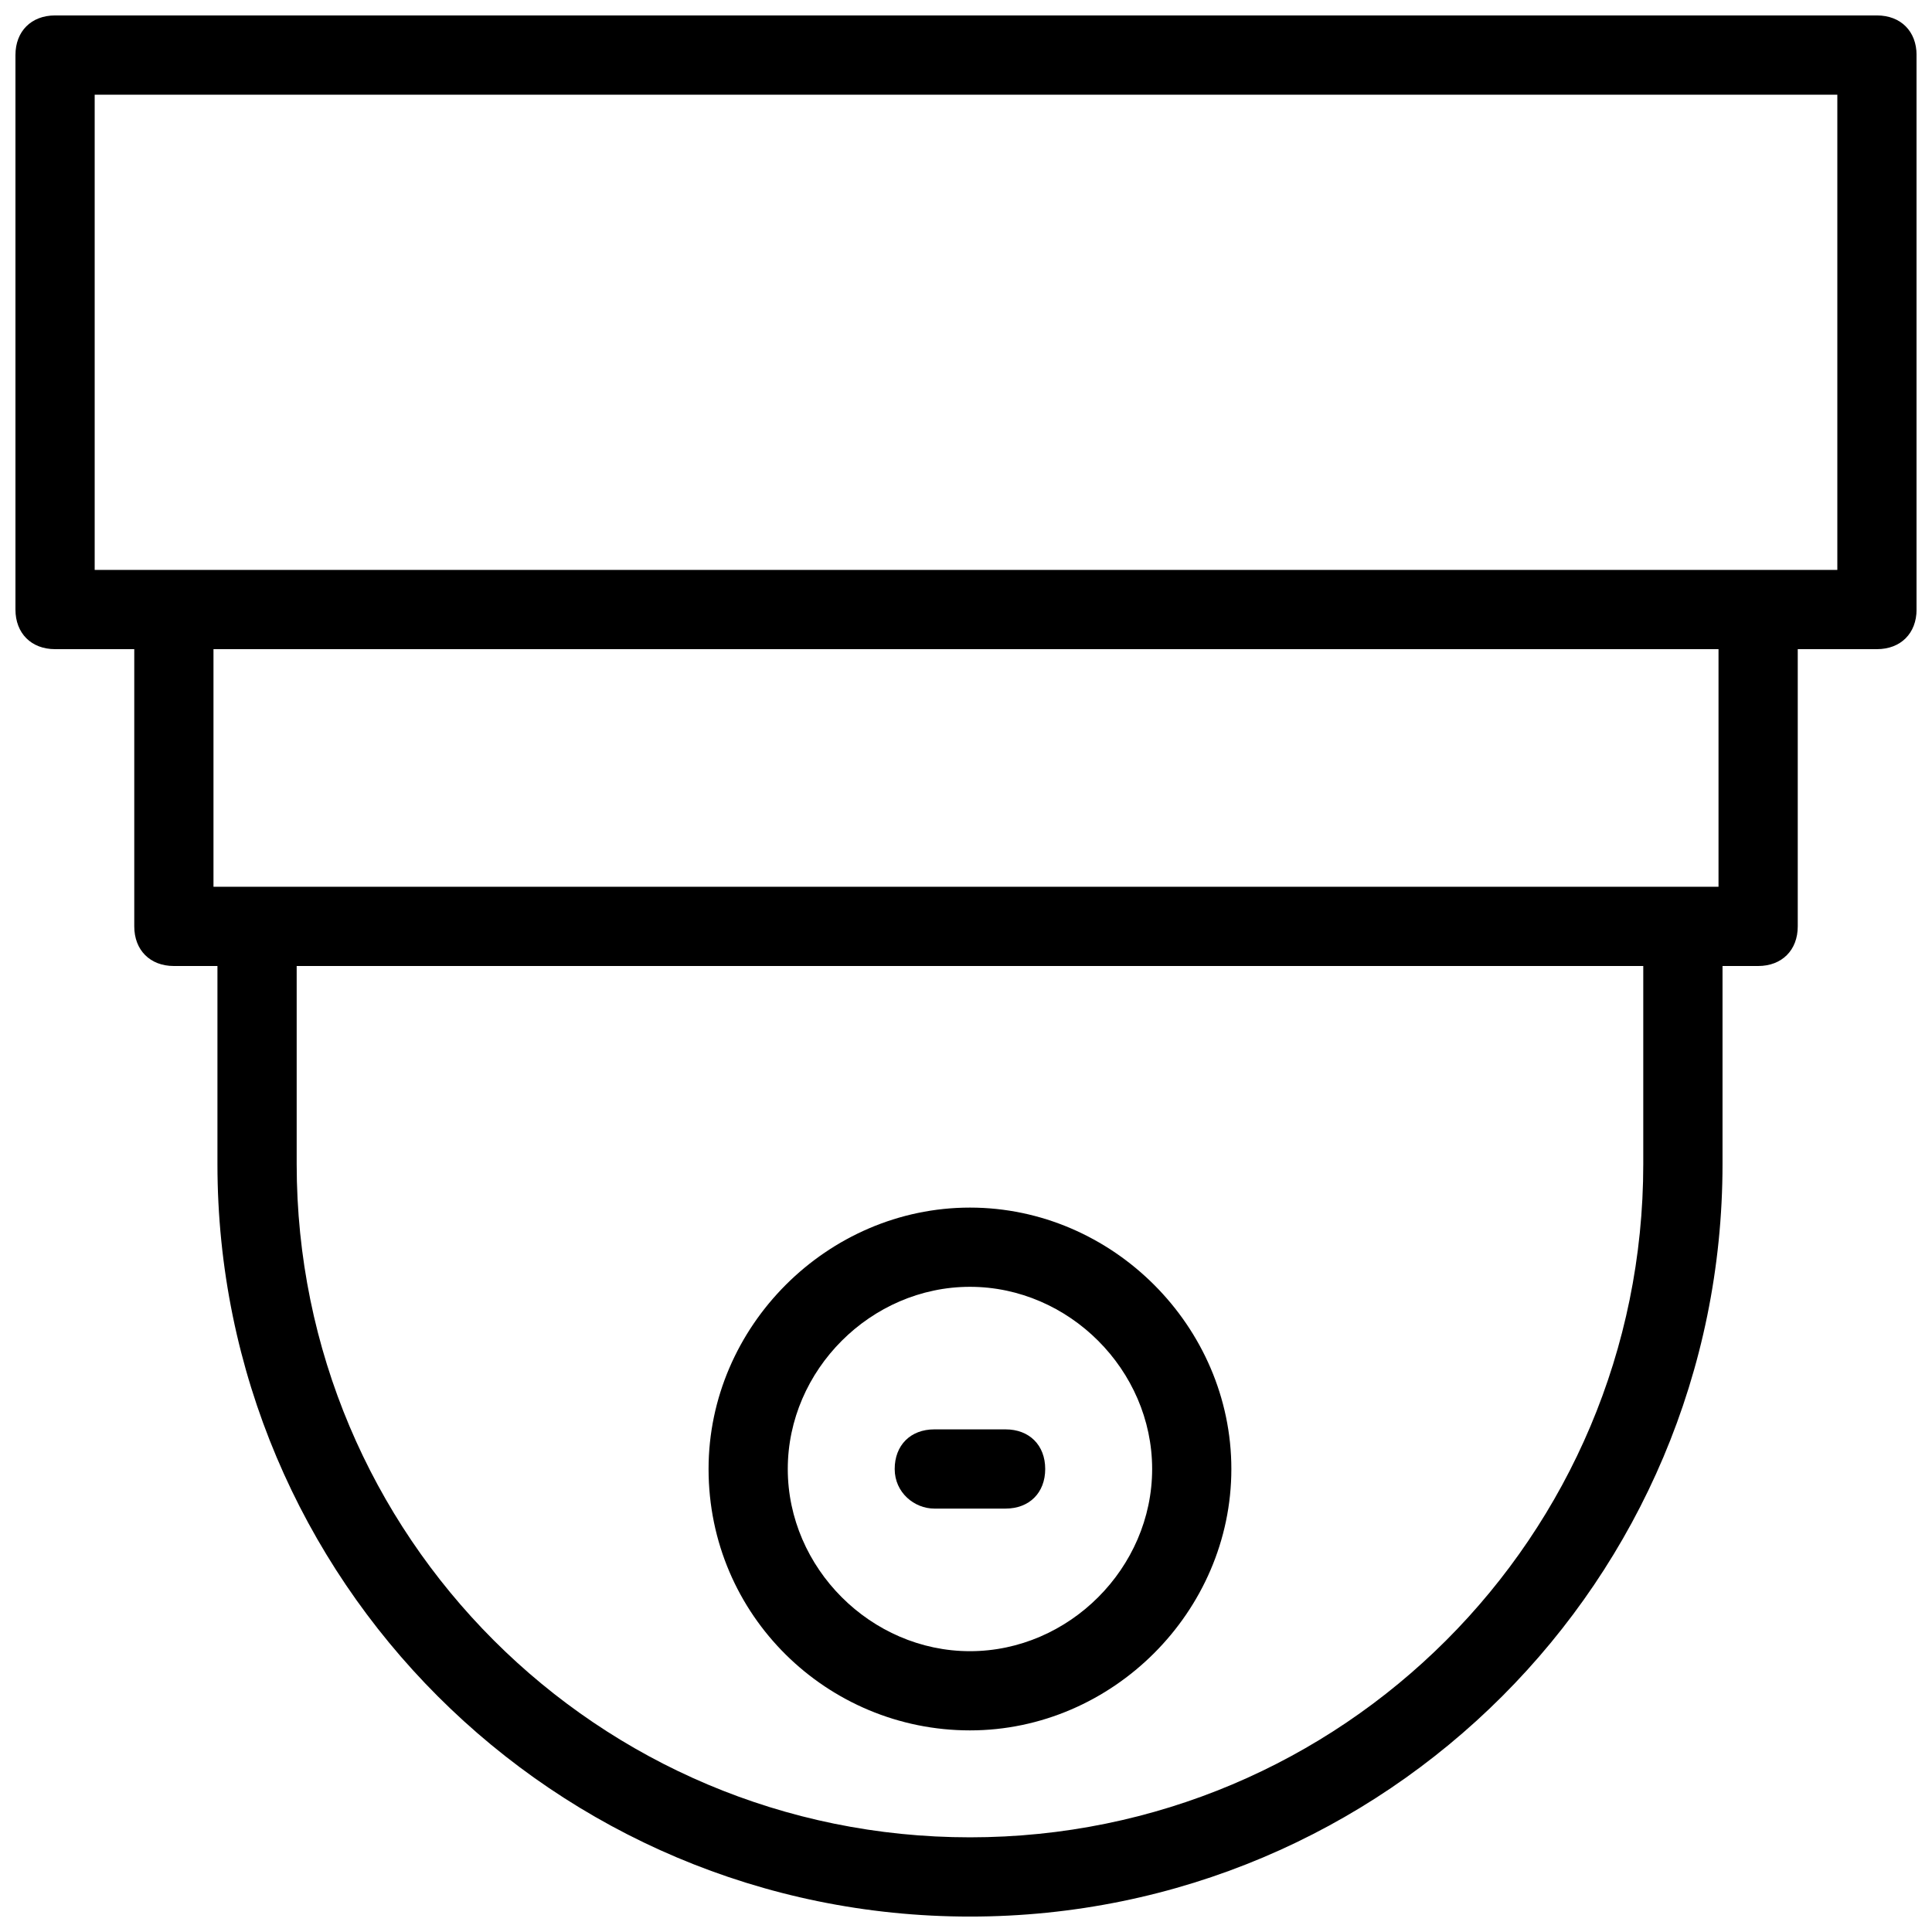
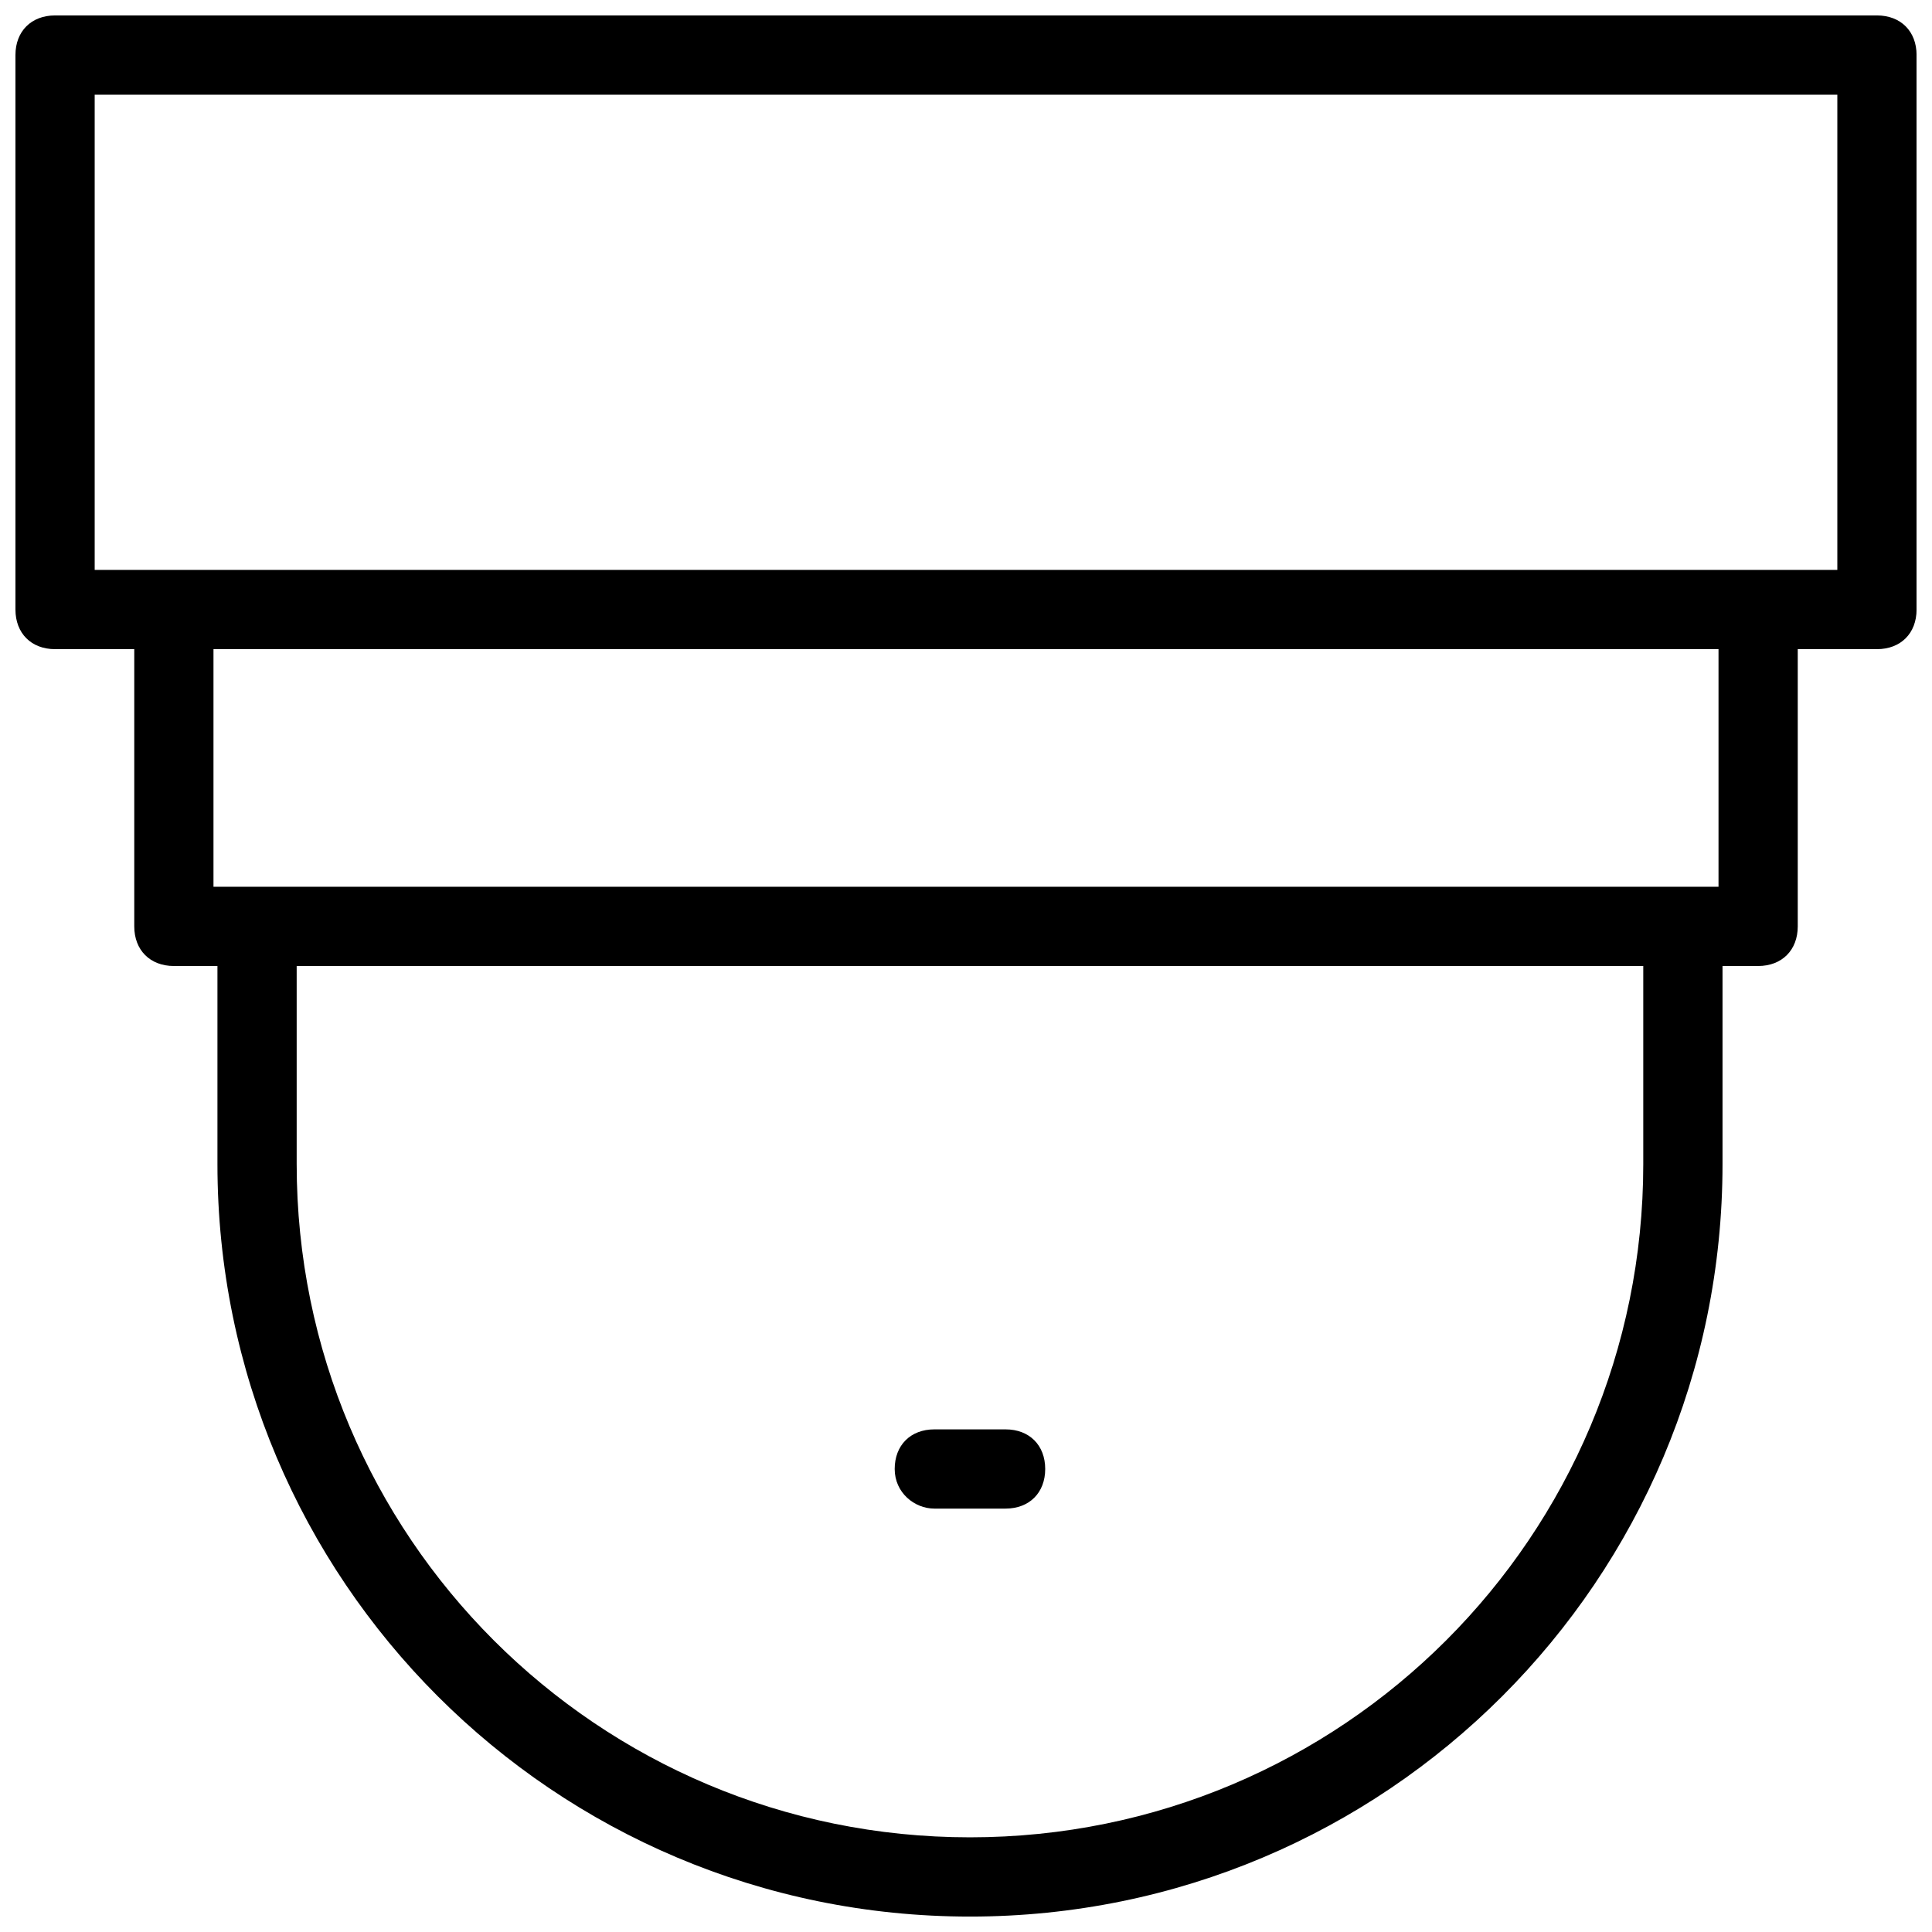
<svg xmlns="http://www.w3.org/2000/svg" width="800px" height="800px" version="1.1" viewBox="144 144 512 512">
  <defs>
    <clipPath id="a">
      <path d="m148.09 148.09h503.81v503.81h-503.81z" />
    </clipPath>
  </defs>
  <g clip-path="url(#a)">
    <path d="m641.41 148.09h-482.82c-6.297 0-10.496 4.199-10.496 10.496v146.95c0 6.297 4.199 10.496 10.496 10.496h20.992v73.473c0 6.297 4.199 10.496 10.496 10.496h11.547v52.48c0 110.21 89.215 199.43 199.43 199.43 110.21 0 199.43-89.215 199.43-199.43v-52.48h9.441c6.297 0 10.496-4.199 10.496-10.496v-73.473h20.992c6.297 0 10.496-4.199 10.496-10.496v-146.95c0-6.297-4.199-10.496-10.496-10.496zm-61.926 304.39c0 98.664-79.77 178.43-178.43 178.43s-178.43-79.77-178.43-178.43v-52.48h356.86zm19.941-73.473h-398.85v-62.977h398.85zm31.488-83.969h-461.82v-125.95h461.82z" />
  </g>
-   <path d="m401.05 602.57c37.785 0 69.273-31.488 69.273-69.273s-31.488-69.273-69.273-69.273-69.273 31.488-69.273 69.273c0 38.836 31.488 69.273 69.273 69.273zm0-117.55c26.238 0 48.281 22.043 48.281 48.281s-22.043 48.281-48.281 48.281-48.281-22.043-48.281-48.281 22.043-48.281 48.281-48.281z" />
  <path d="m391.6 543.79h18.895c6.297 0 10.496-4.199 10.496-10.496s-4.199-10.496-10.496-10.496h-18.895c-6.297 0-10.496 4.199-10.496 10.496 0 6.301 5.25 10.496 10.496 10.496z" />
</svg>